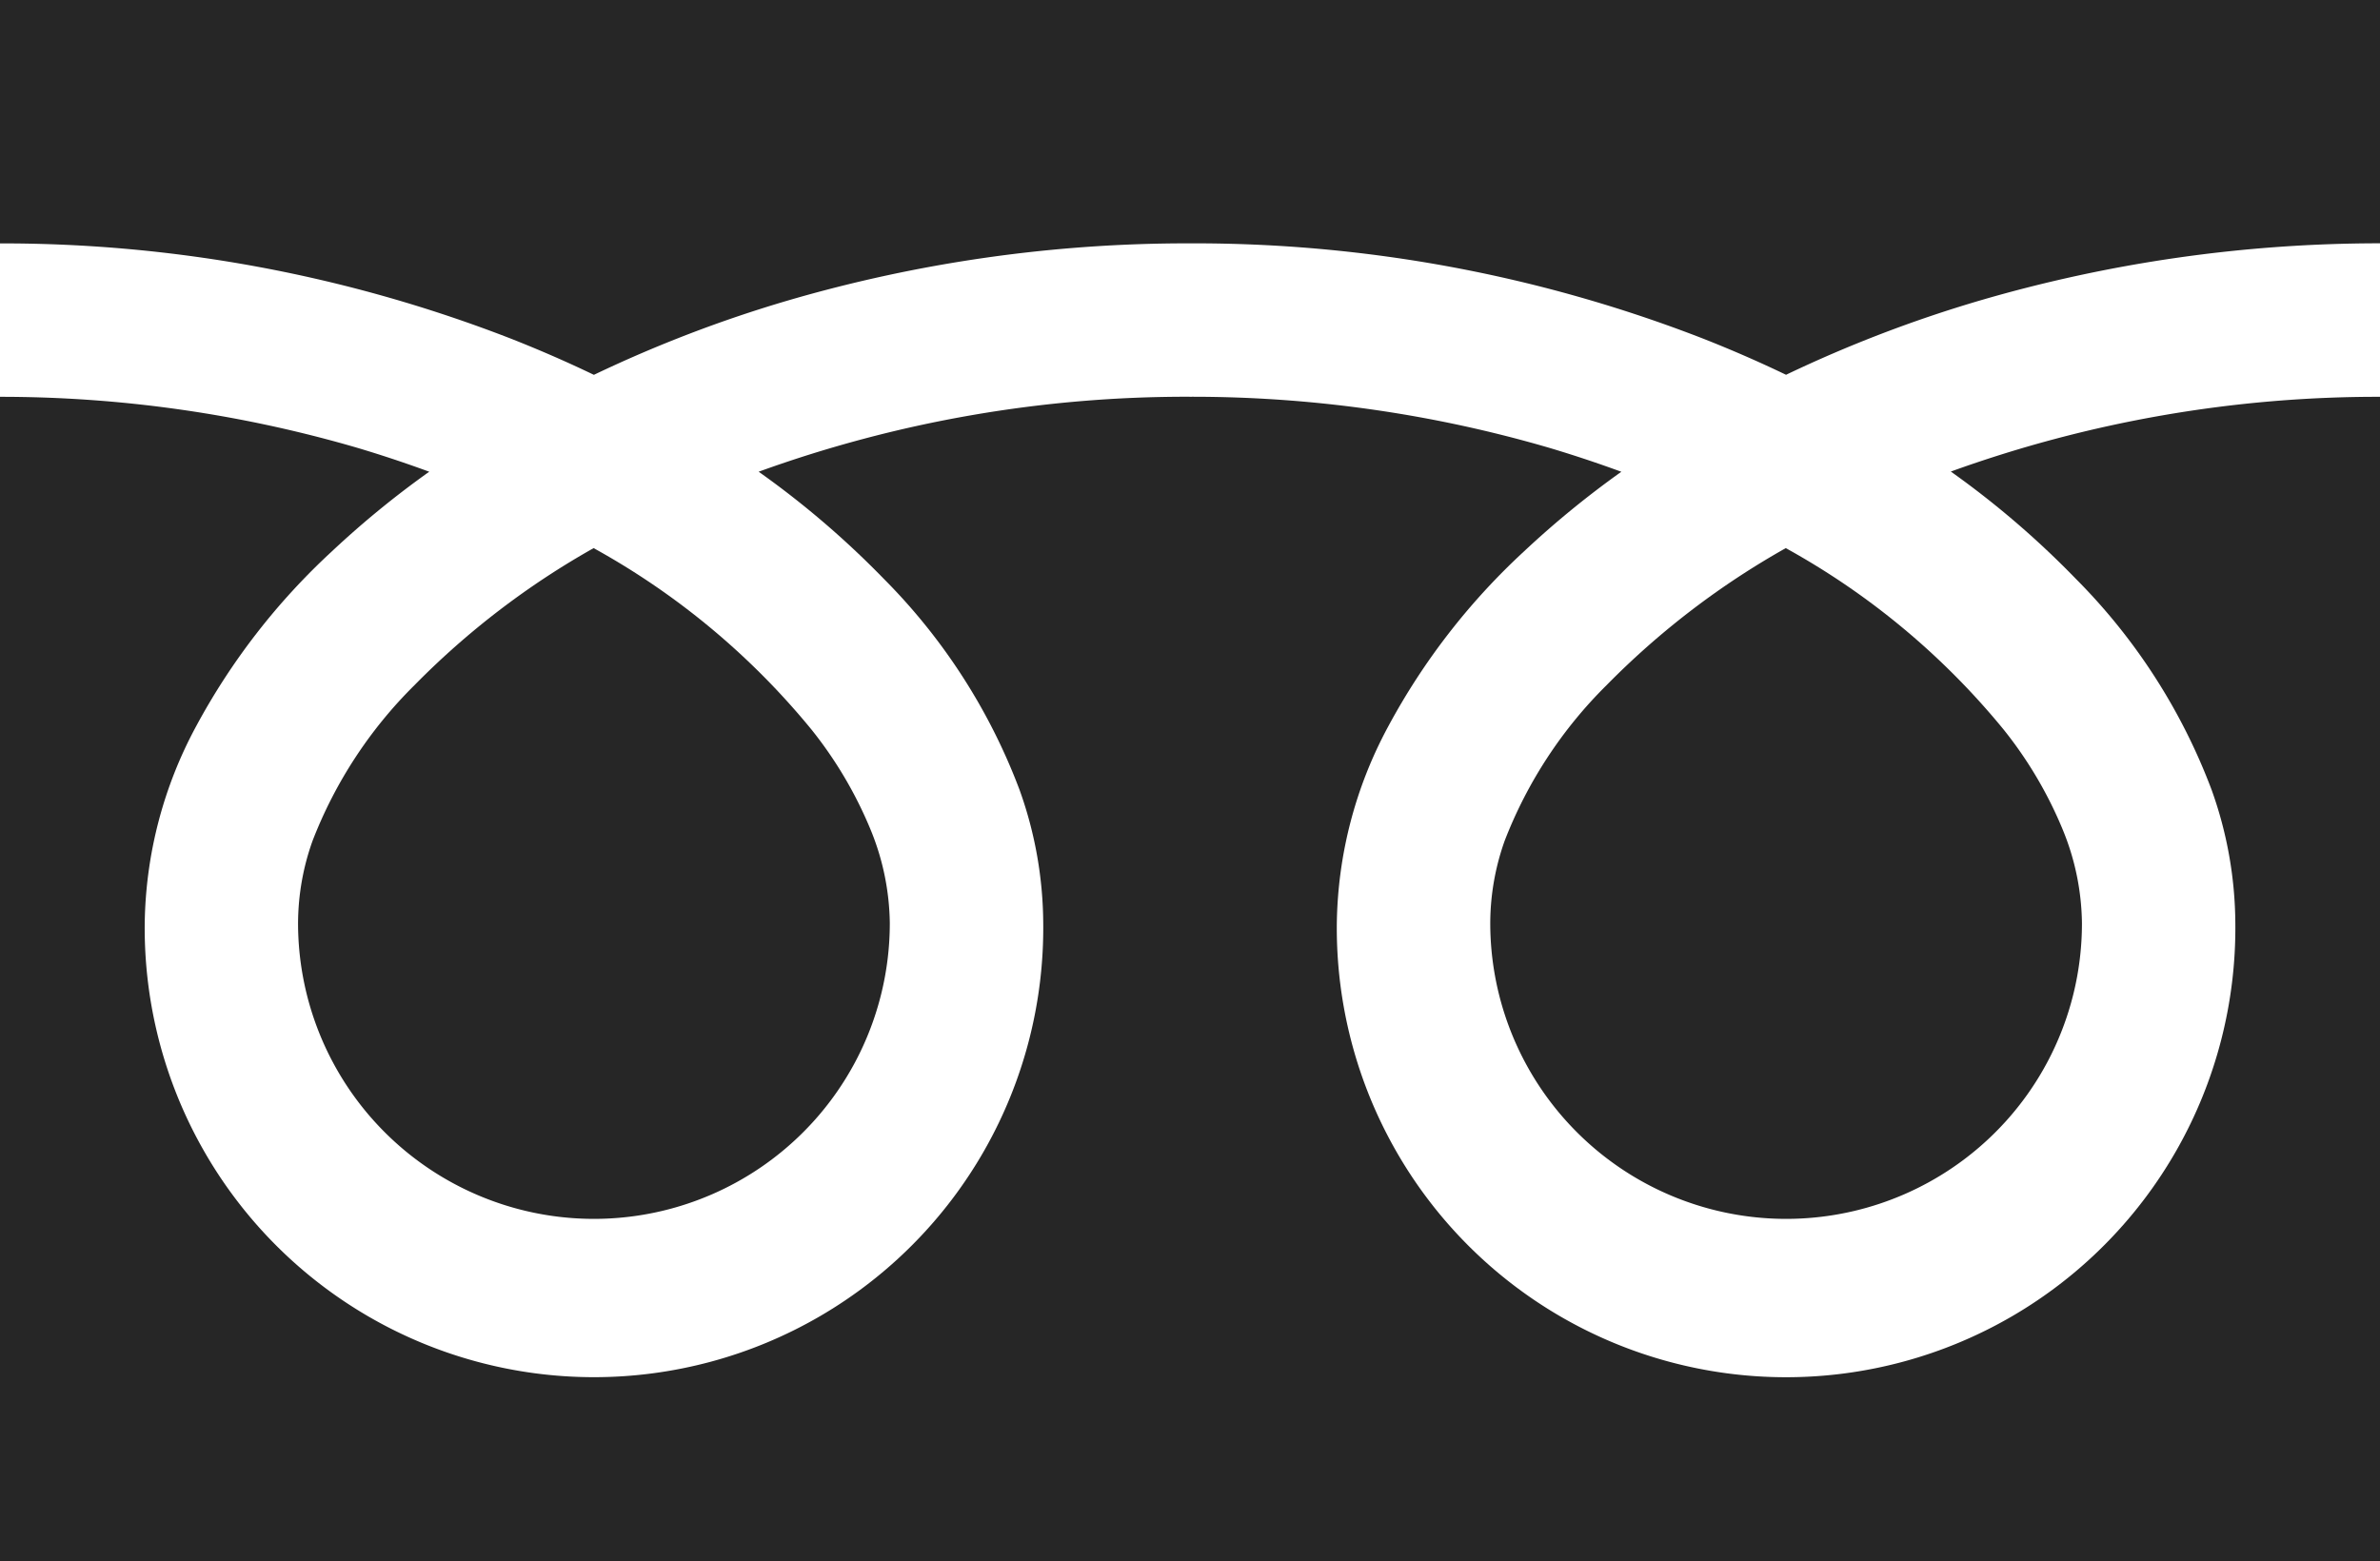
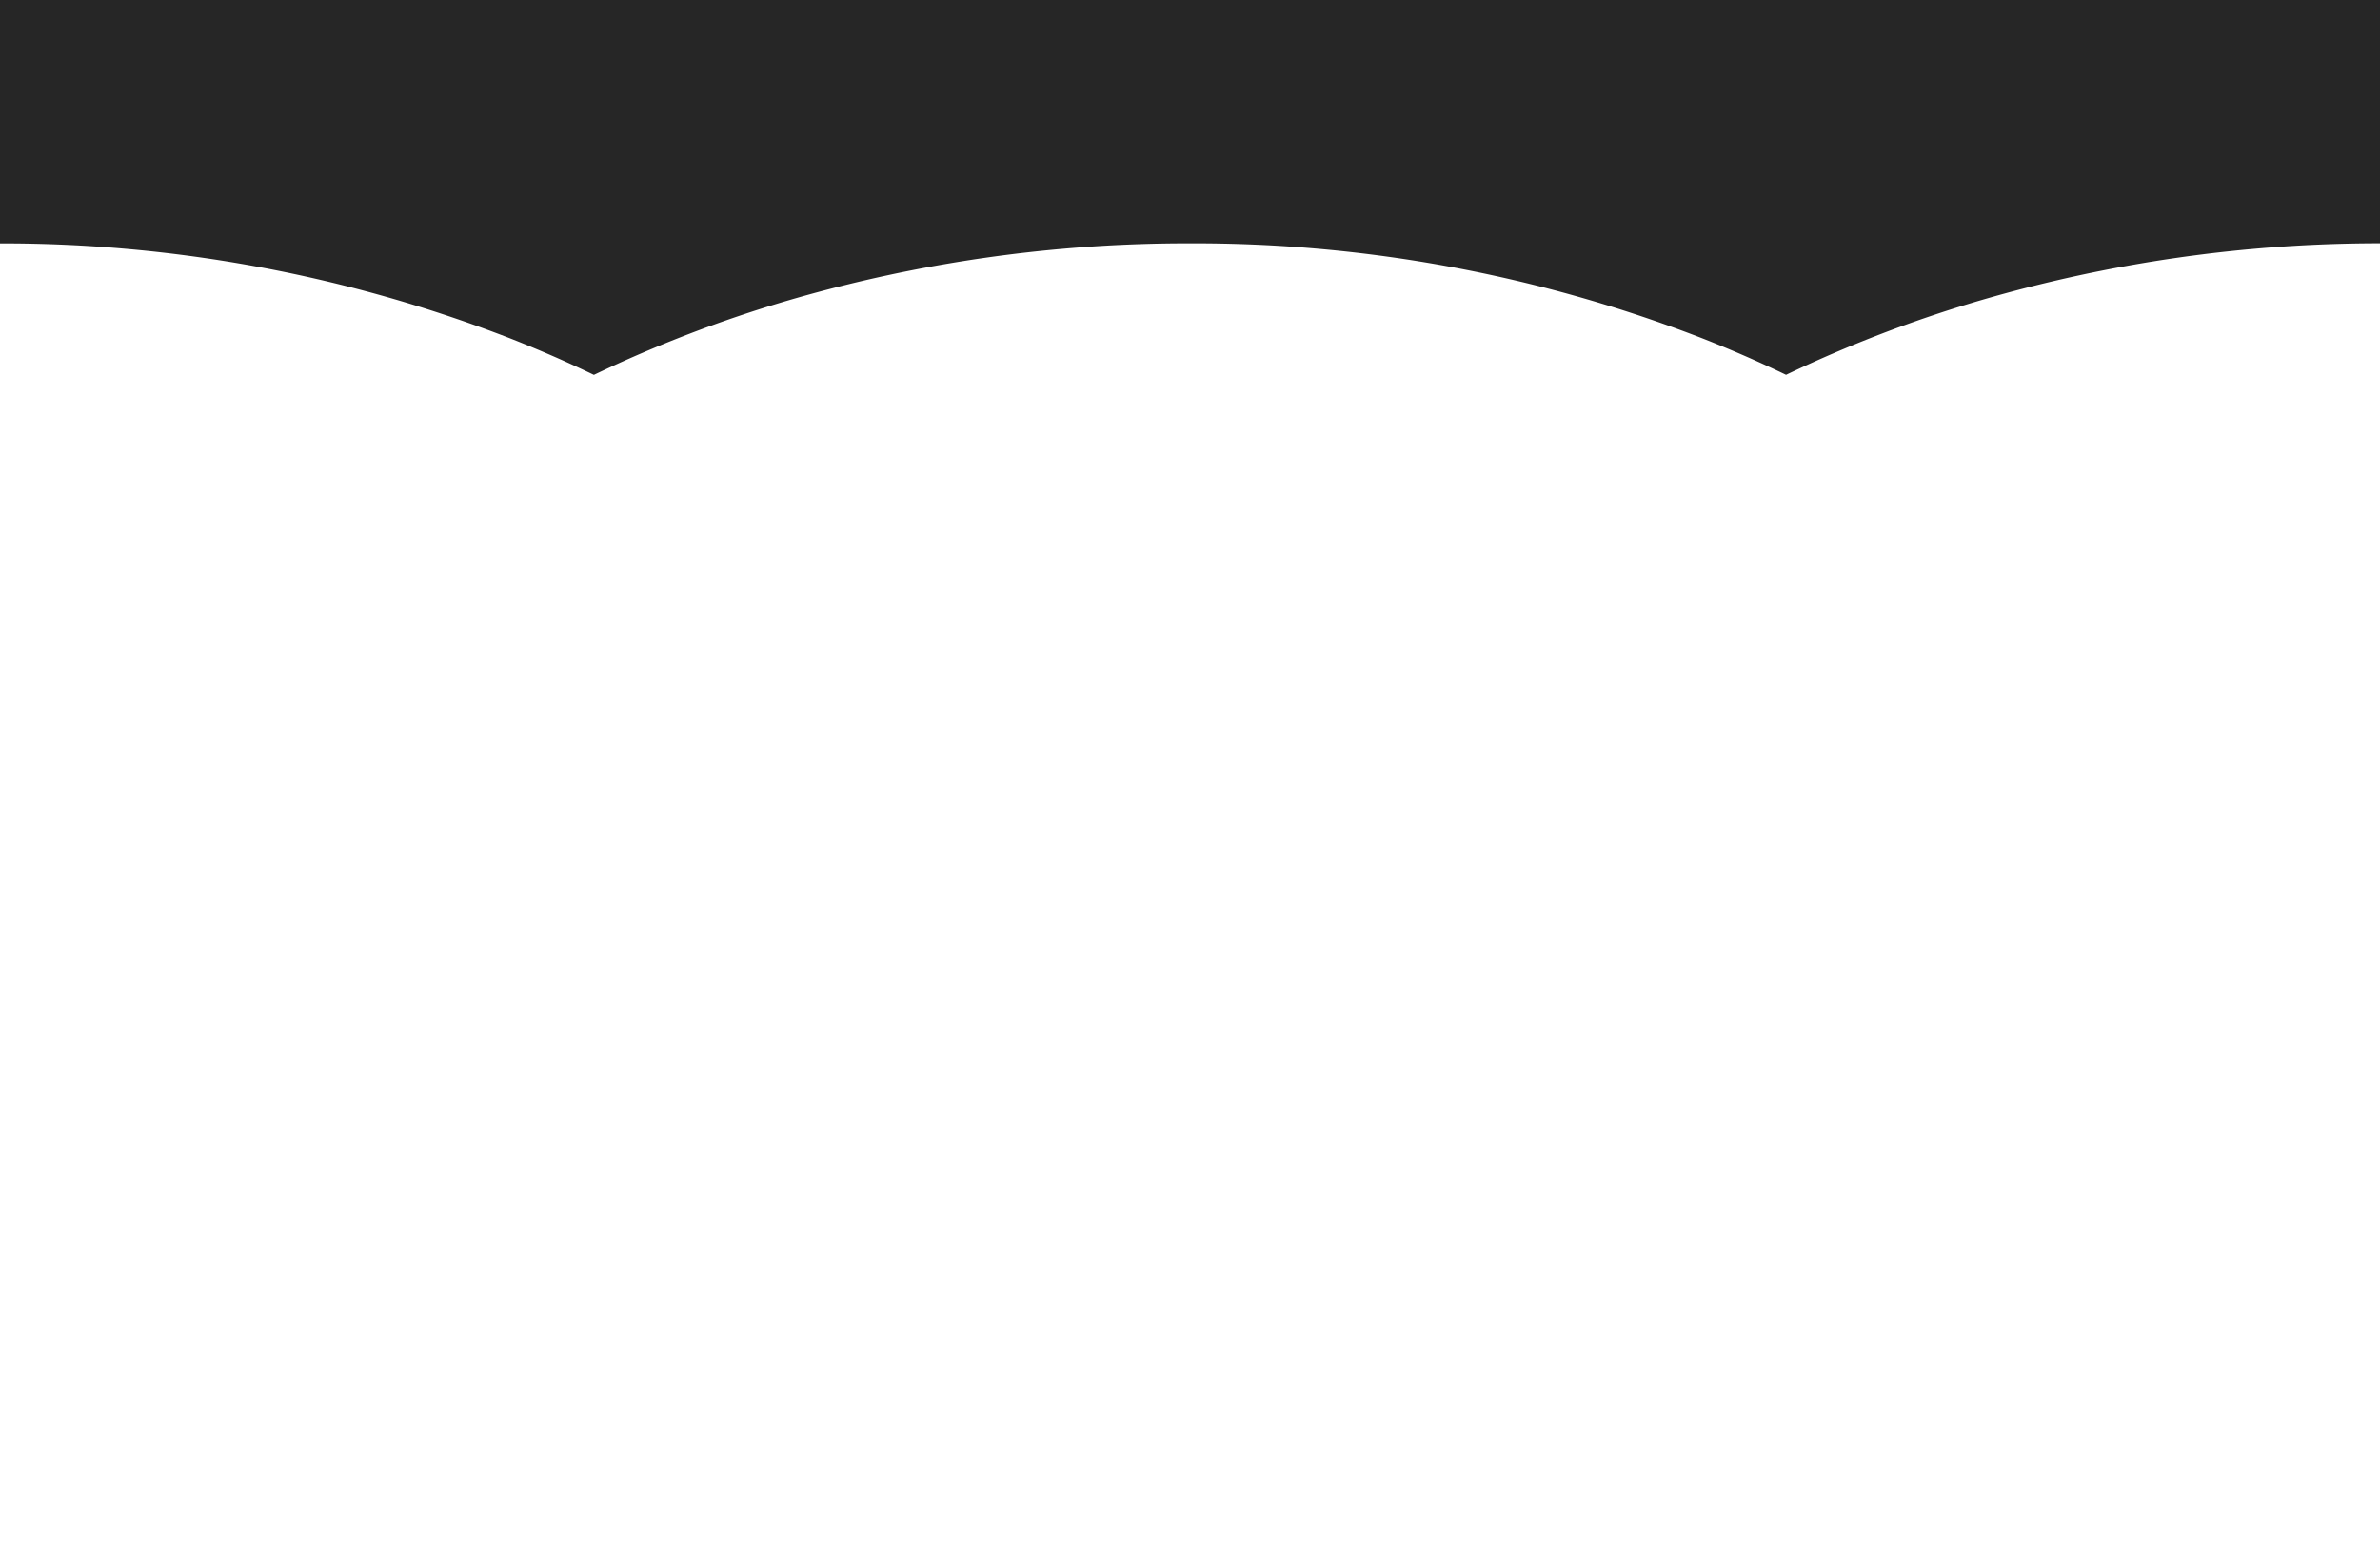
<svg xmlns="http://www.w3.org/2000/svg" height="29.057" viewBox="0 0 44.286 29.057" width="44.286">
  <g fill="#262626" transform="translate(0 -88.032)">
    <path d="m0 88.032v4.53a26.111 26.111 0 0 1 9.526 1.78q.787.311 1.525.666a24.139 24.139 0 0 1 3.605-1.382 26.509 26.509 0 0 1 7.486-1.065 26.122 26.122 0 0 1 9.567 1.78q.787.311 1.525.666a24.158 24.158 0 0 1 3.606-1.382 26.521 26.521 0 0 1 7.446-1.065v-4.53z" />
-     <path d="m320.59 212.945a5.506 5.506 0 0 0 8.582 4.565 5.494 5.494 0 0 0 2.428-4.565 4.7 4.7 0 0 0 -.354-1.731 7.63 7.63 0 0 0 -1.1-1.867 13.919 13.919 0 0 0 -4.057-3.381 14.966 14.966 0 0 0 -3.331 2.547 8.273 8.273 0 0 0 -1.9 2.9 4.6 4.6 0 0 0 -.268 1.532z" transform="translate(-292.86 -107.733)" />
-     <path d="m38.623 176.793a11.105 11.105 0 0 1 2.53 3.931 7.454 7.454 0 0 1 .441 2.48 8.36 8.36 0 1 1 -16.719 0 7.928 7.928 0 0 1 .959-3.665 12.465 12.465 0 0 1 2.525-3.254 17.376 17.376 0 0 1 1.81-1.481c-.437-.16-.886-.31-1.346-.447a23.68 23.68 0 0 0 -6.679-.949 23.354 23.354 0 0 0 -8.027 1.395 16.745 16.745 0 0 1 2.324 1.989 11.112 11.112 0 0 1 2.53 3.931 7.445 7.445 0 0 1 .441 2.48 8.36 8.36 0 1 1 -16.719 0 7.932 7.932 0 0 1 .958-3.665 12.468 12.468 0 0 1 2.526-3.254 17.327 17.327 0 0 1 1.81-1.481c-.437-.16-.885-.31-1.346-.447a23.691 23.691 0 0 0 -6.641-.947v21.672h44.286v-21.672a23.36 23.36 0 0 0 -7.986 1.391 16.738 16.738 0 0 1 2.323 1.993z" transform="translate(0 -77.992)" />
-     <path d="m64.118 212.945a5.506 5.506 0 0 0 8.582 4.565 5.5 5.5 0 0 0 2.429-4.565 4.711 4.711 0 0 0 -.354-1.731 7.653 7.653 0 0 0 -1.1-1.867 13.931 13.931 0 0 0 -4.057-3.381 14.954 14.954 0 0 0 -3.33 2.547 8.272 8.272 0 0 0 -1.9 2.9 4.591 4.591 0 0 0 -.27 1.532z" transform="translate(-58.572 -107.733)" />
  </g>
</svg>